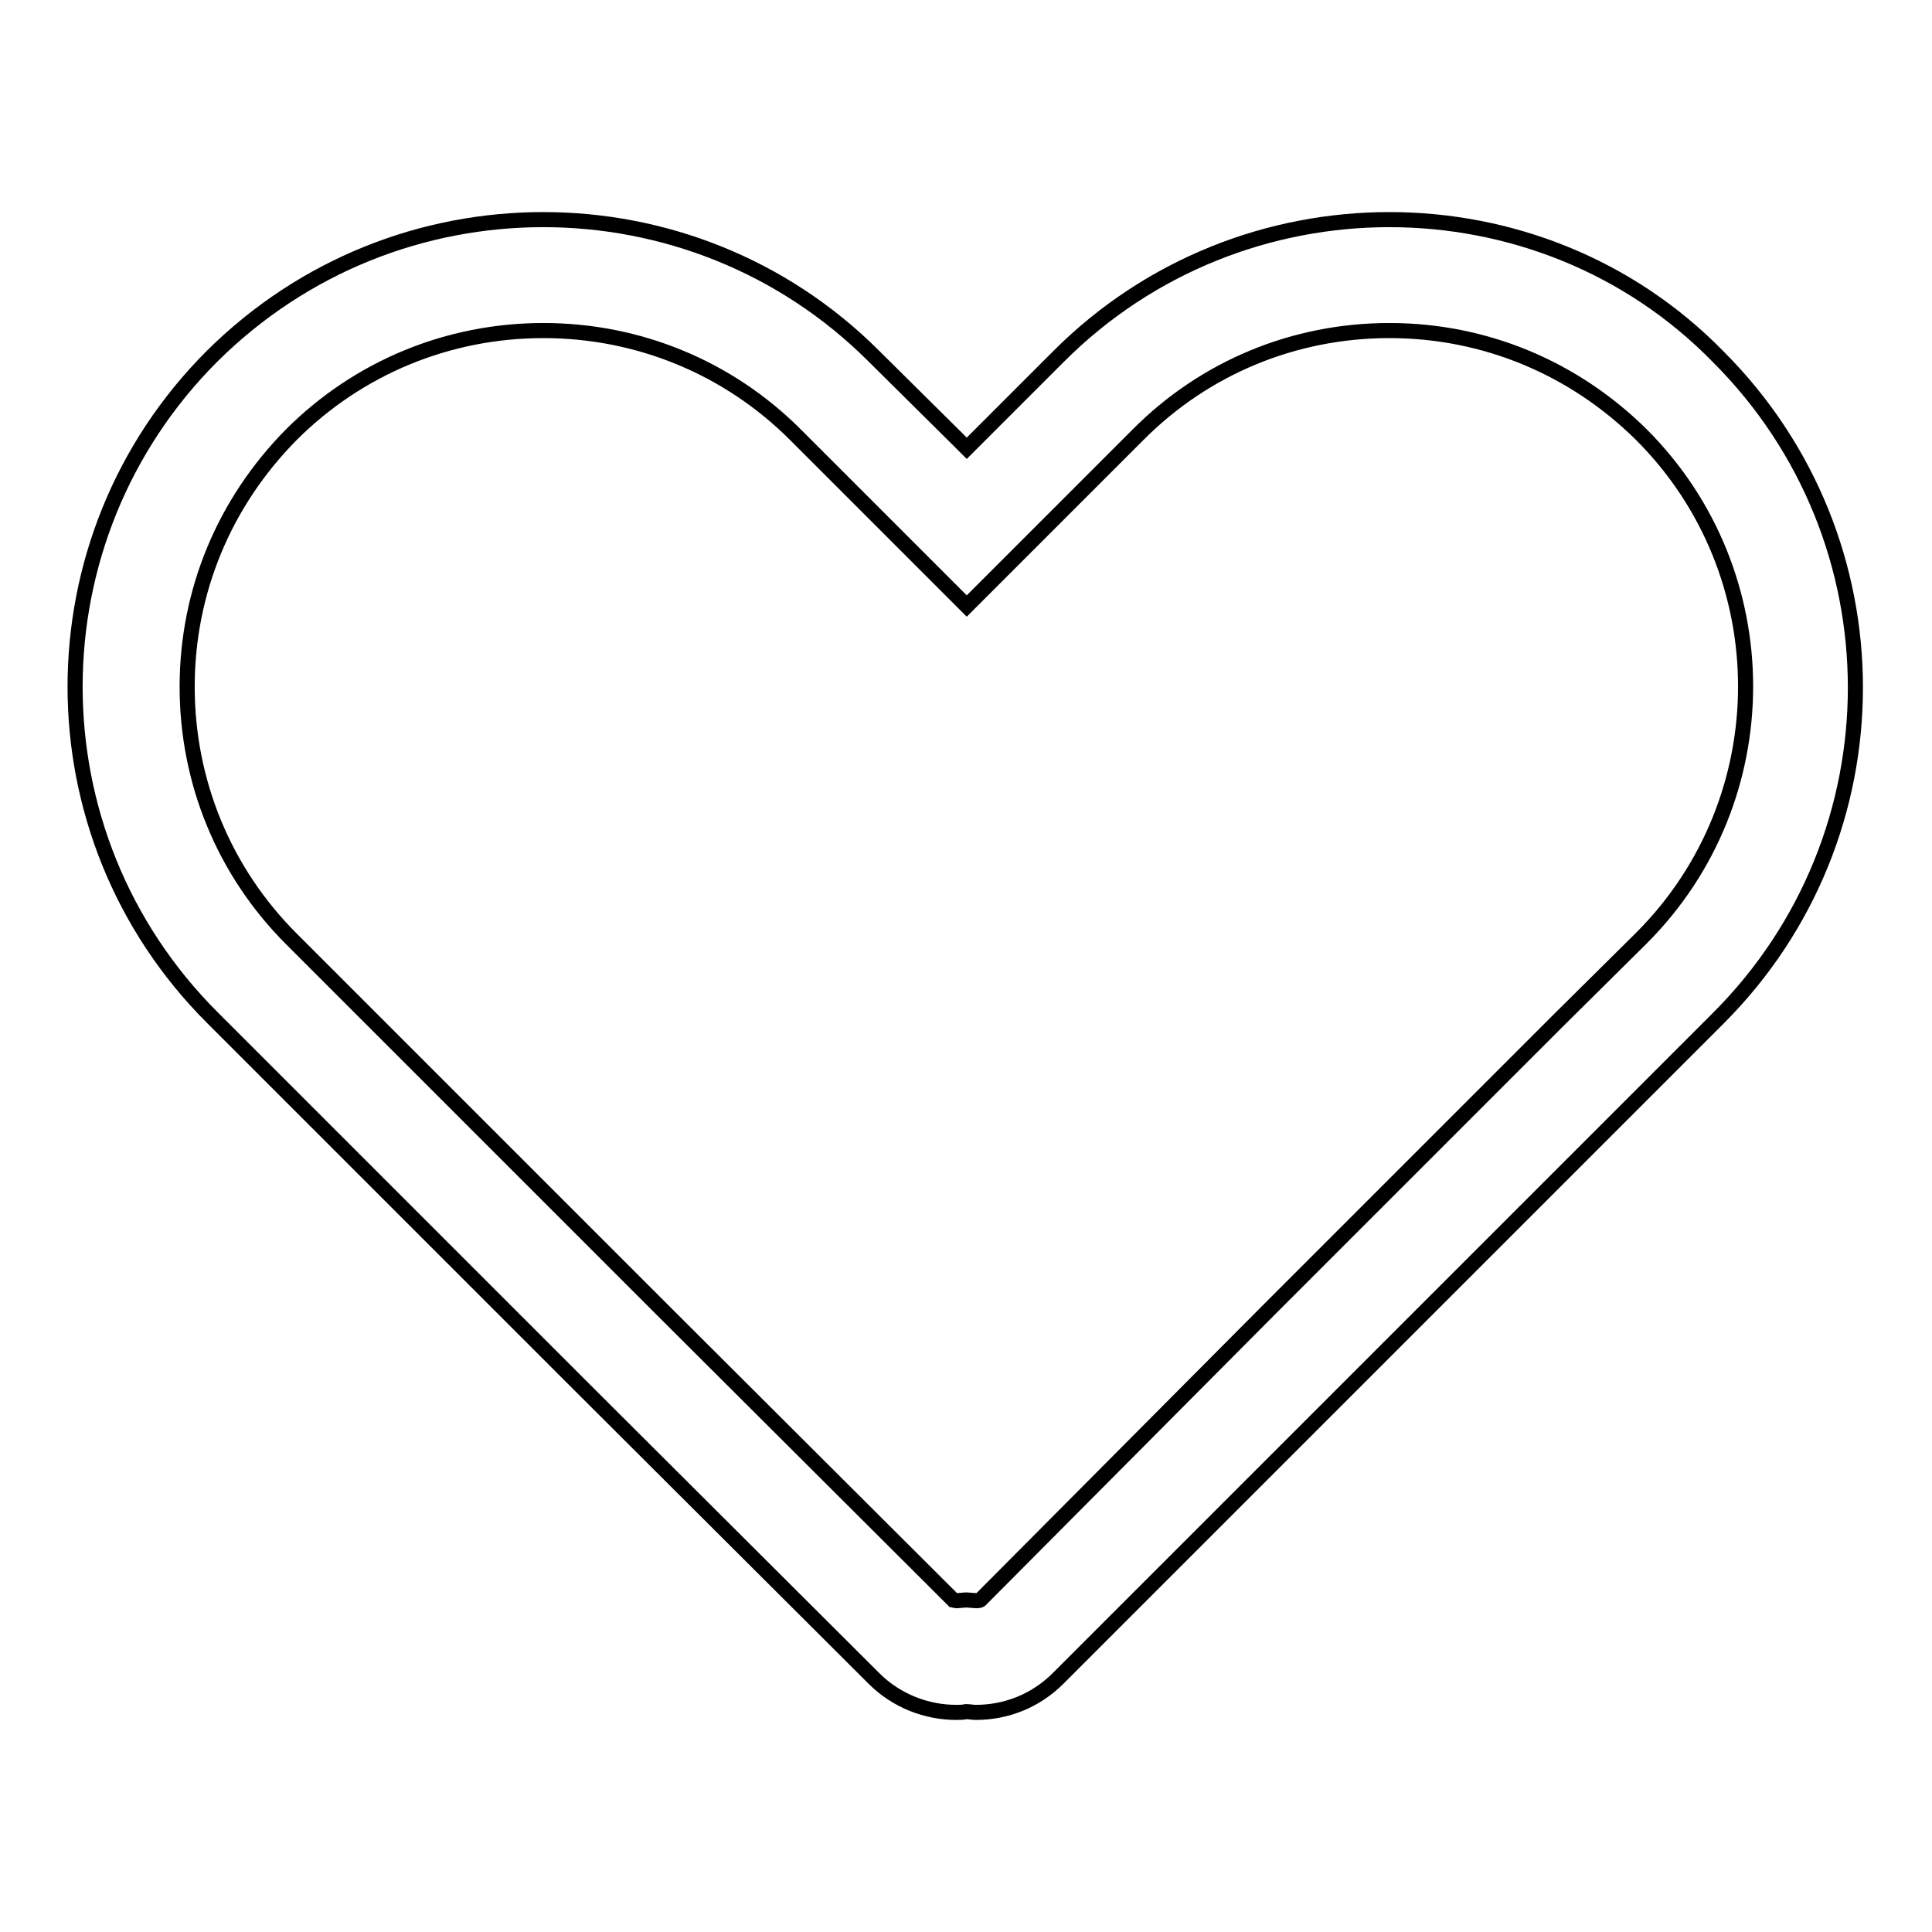
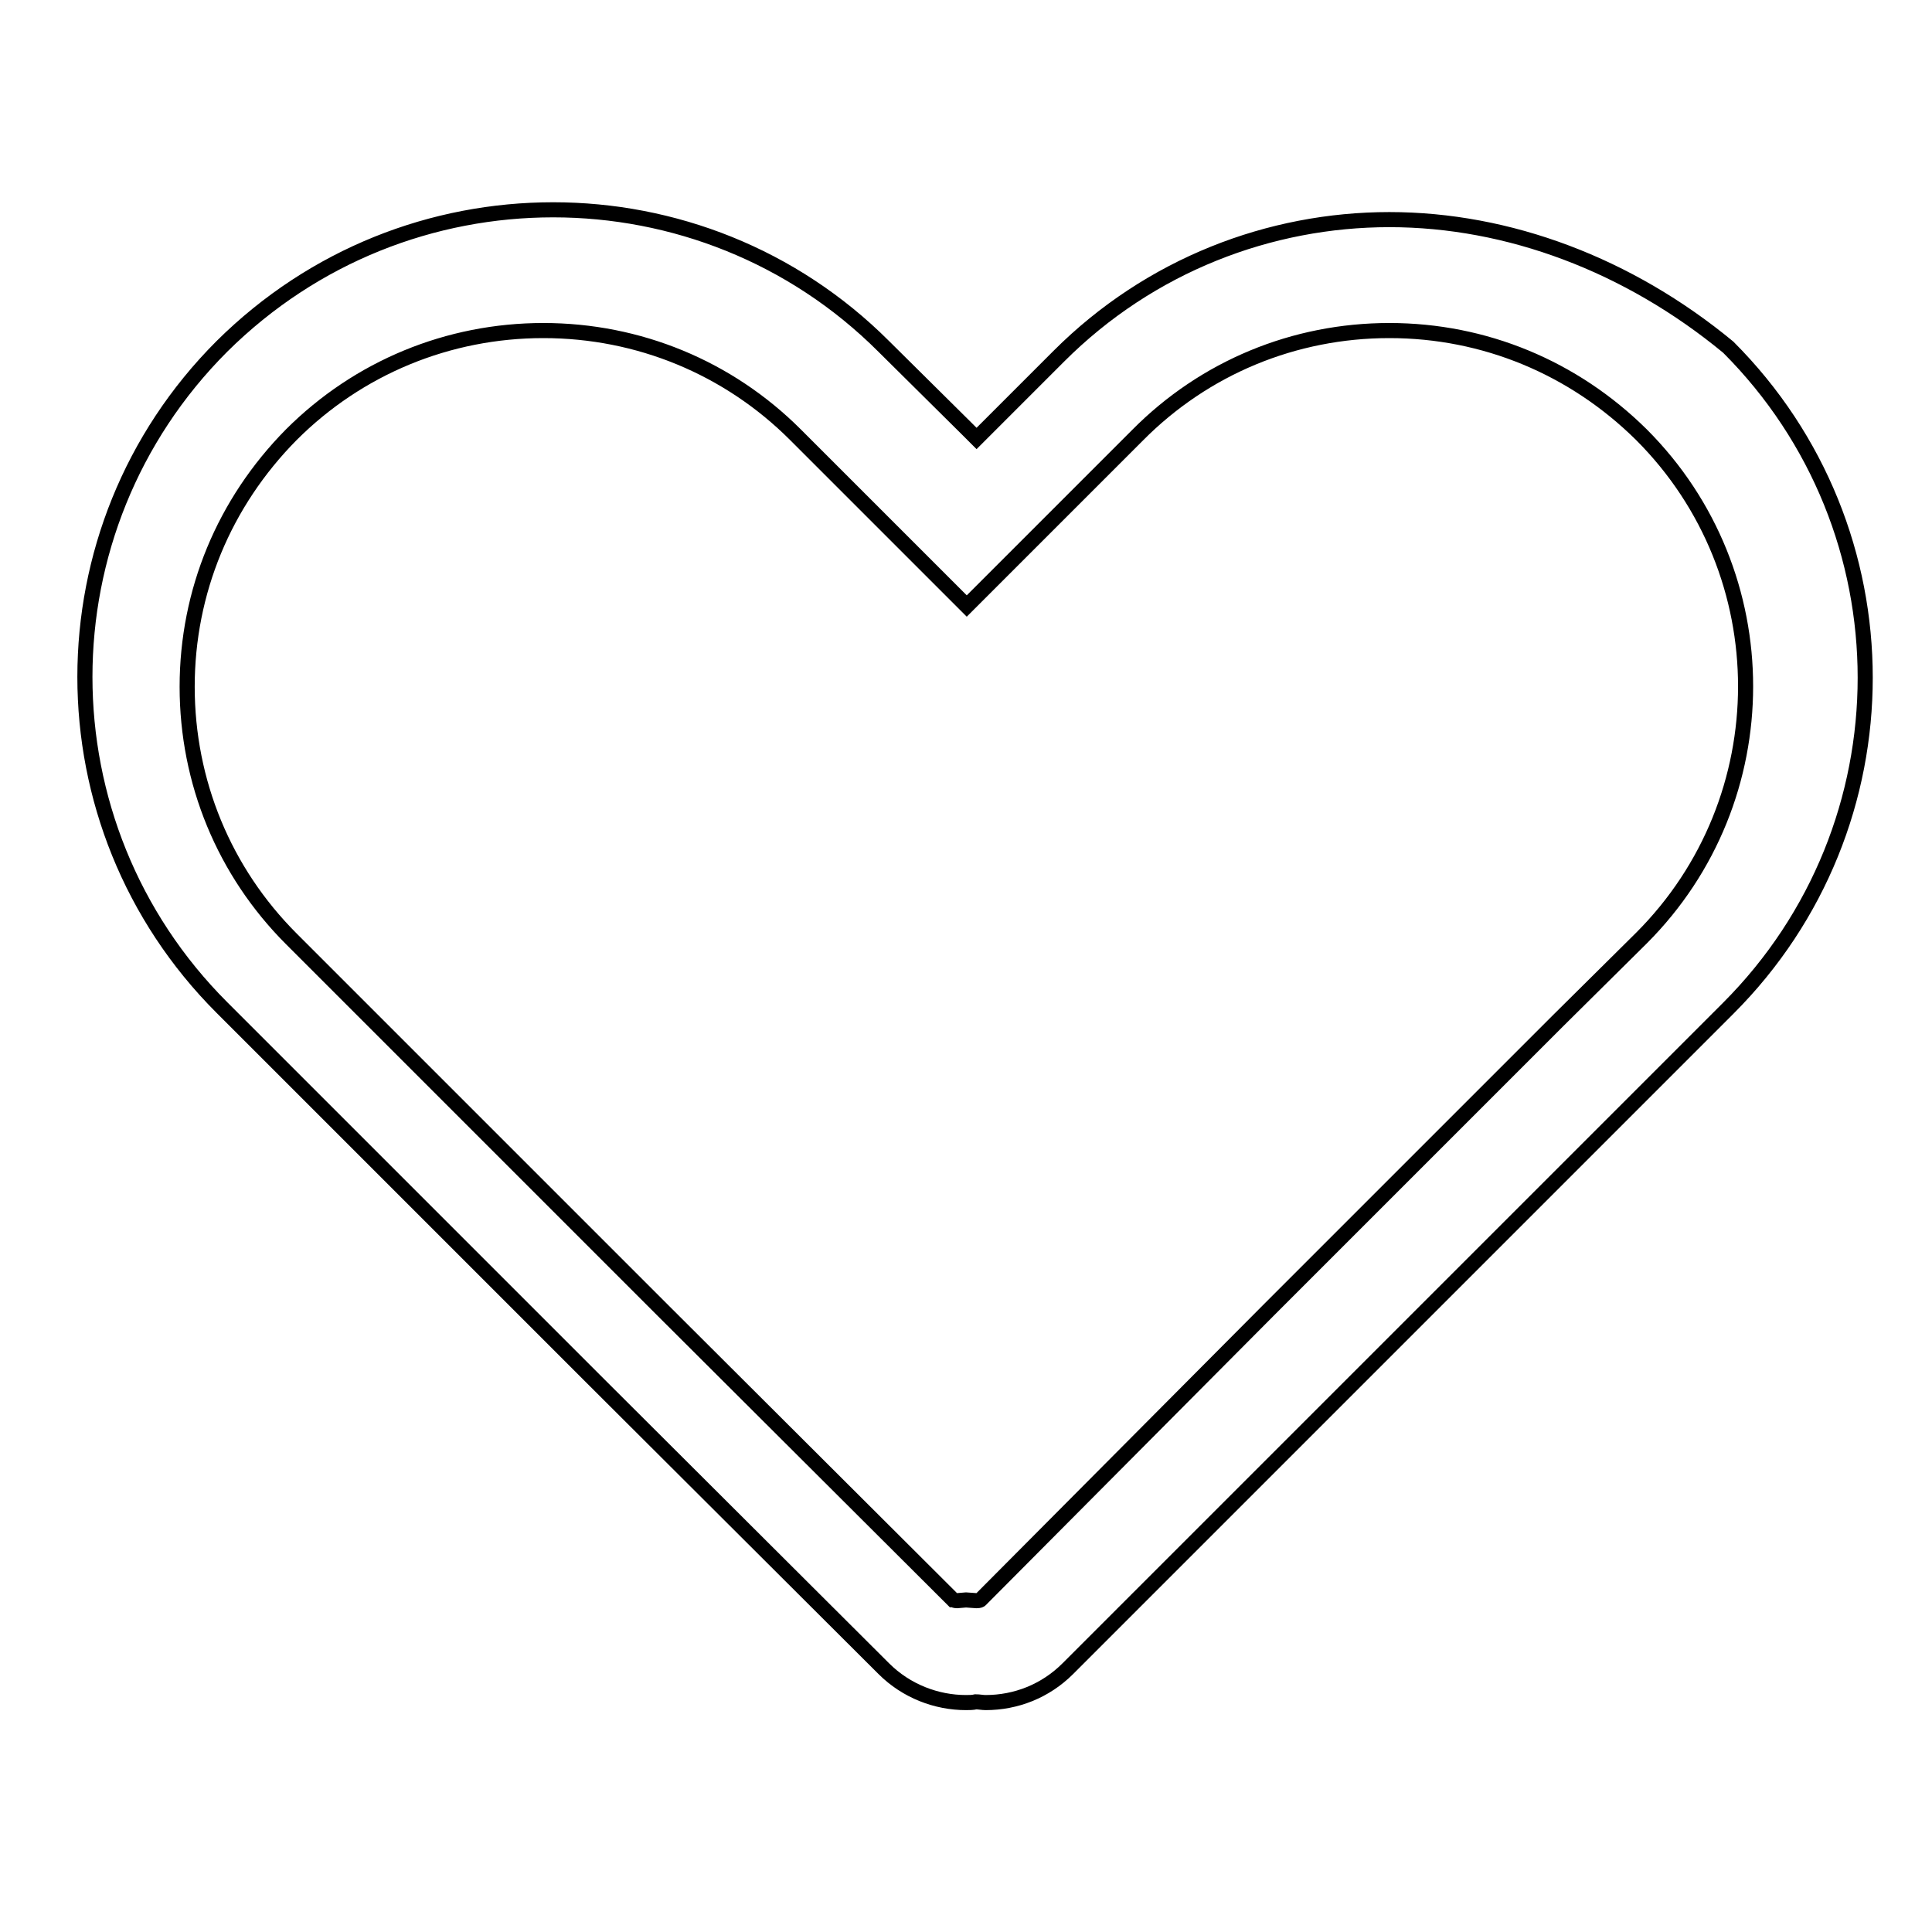
<svg xmlns="http://www.w3.org/2000/svg" version="1.1" x="0px" y="0px" viewBox="0 0 256 256" enable-background="new 0 0 256 256" xml:space="preserve">
  <g>
    <g>
-       <path stroke-width="2" fill-opacity="0" stroke="#000000" d="M184.1,43.8c12.6,0,24.4,4.9,33.4,13.8c18.4,18.4,18.4,48.3,0,66.7l-11,10.9l-38.3,38.3L129.9,212c0,0-0.1,0.1-0.5,0.1h0L128,212l-1.2,0.1c-0.3,0-0.4-0.1-0.5-0.1l-38.4-38.3l-49.3-49.3c-8.9-8.9-13.8-20.8-13.8-33.4s4.9-24.4,13.8-33.4c8.9-8.9,20.8-13.8,33.4-13.8c12.6,0,24.5,4.9,33.4,13.8l11,11l1.3,1.3l10.4,10.4l10.4-10.4l1.3-1.3l10.9-10.9C159.6,48.7,171.5,43.8,184.1,43.8 M184.1,29.1c-15.8,0-31.7,6-43.8,18.1l-10.9,10.9l0,0l-1.3,1.3l-1.3-1.3l0,0l-11-10.9c-12.1-12.1-28-18.1-43.8-18.1c-15.9,0-31.7,6-43.9,18.1c-24.2,24.2-24.2,63.4,0,87.6l49.3,49.3l0,0l38.4,38.3c3,3,7,4.5,10.9,4.5c0.4,0,0.9,0,1.3-0.1c0.4,0,0.9,0.1,1.3,0.1c4,0,7.9-1.5,10.9-4.5l38.3-38.3l0,0l38.3-38.3l10.9-10.9c24.2-24.2,24.2-63.4,0-87.6C215.8,35.1,199.9,29.1,184.1,29.1L184.1,29.1L184.1,29.1z" />
+       <path stroke-width="2" fill-opacity="0" stroke="#000000" d="M184.1,43.8c12.6,0,24.4,4.9,33.4,13.8c18.4,18.4,18.4,48.3,0,66.7l-11,10.9l-38.3,38.3L129.9,212c0,0-0.1,0.1-0.5,0.1h0L128,212l-1.2,0.1c-0.3,0-0.4-0.1-0.5-0.1l-38.4-38.3l-49.3-49.3c-8.9-8.9-13.8-20.8-13.8-33.4s4.9-24.4,13.8-33.4c8.9-8.9,20.8-13.8,33.4-13.8c12.6,0,24.5,4.9,33.4,13.8l11,11l1.3,1.3l10.4,10.4l10.4-10.4l1.3-1.3l10.9-10.9C159.6,48.7,171.5,43.8,184.1,43.8 M184.1,29.1c-15.8,0-31.7,6-43.8,18.1l-10.9,10.9l0,0l-1.3-1.3l0,0l-11-10.9c-12.1-12.1-28-18.1-43.8-18.1c-15.9,0-31.7,6-43.9,18.1c-24.2,24.2-24.2,63.4,0,87.6l49.3,49.3l0,0l38.4,38.3c3,3,7,4.5,10.9,4.5c0.4,0,0.9,0,1.3-0.1c0.4,0,0.9,0.1,1.3,0.1c4,0,7.9-1.5,10.9-4.5l38.3-38.3l0,0l38.3-38.3l10.9-10.9c24.2-24.2,24.2-63.4,0-87.6C215.8,35.1,199.9,29.1,184.1,29.1L184.1,29.1L184.1,29.1z" />
    </g>
  </g>
</svg>